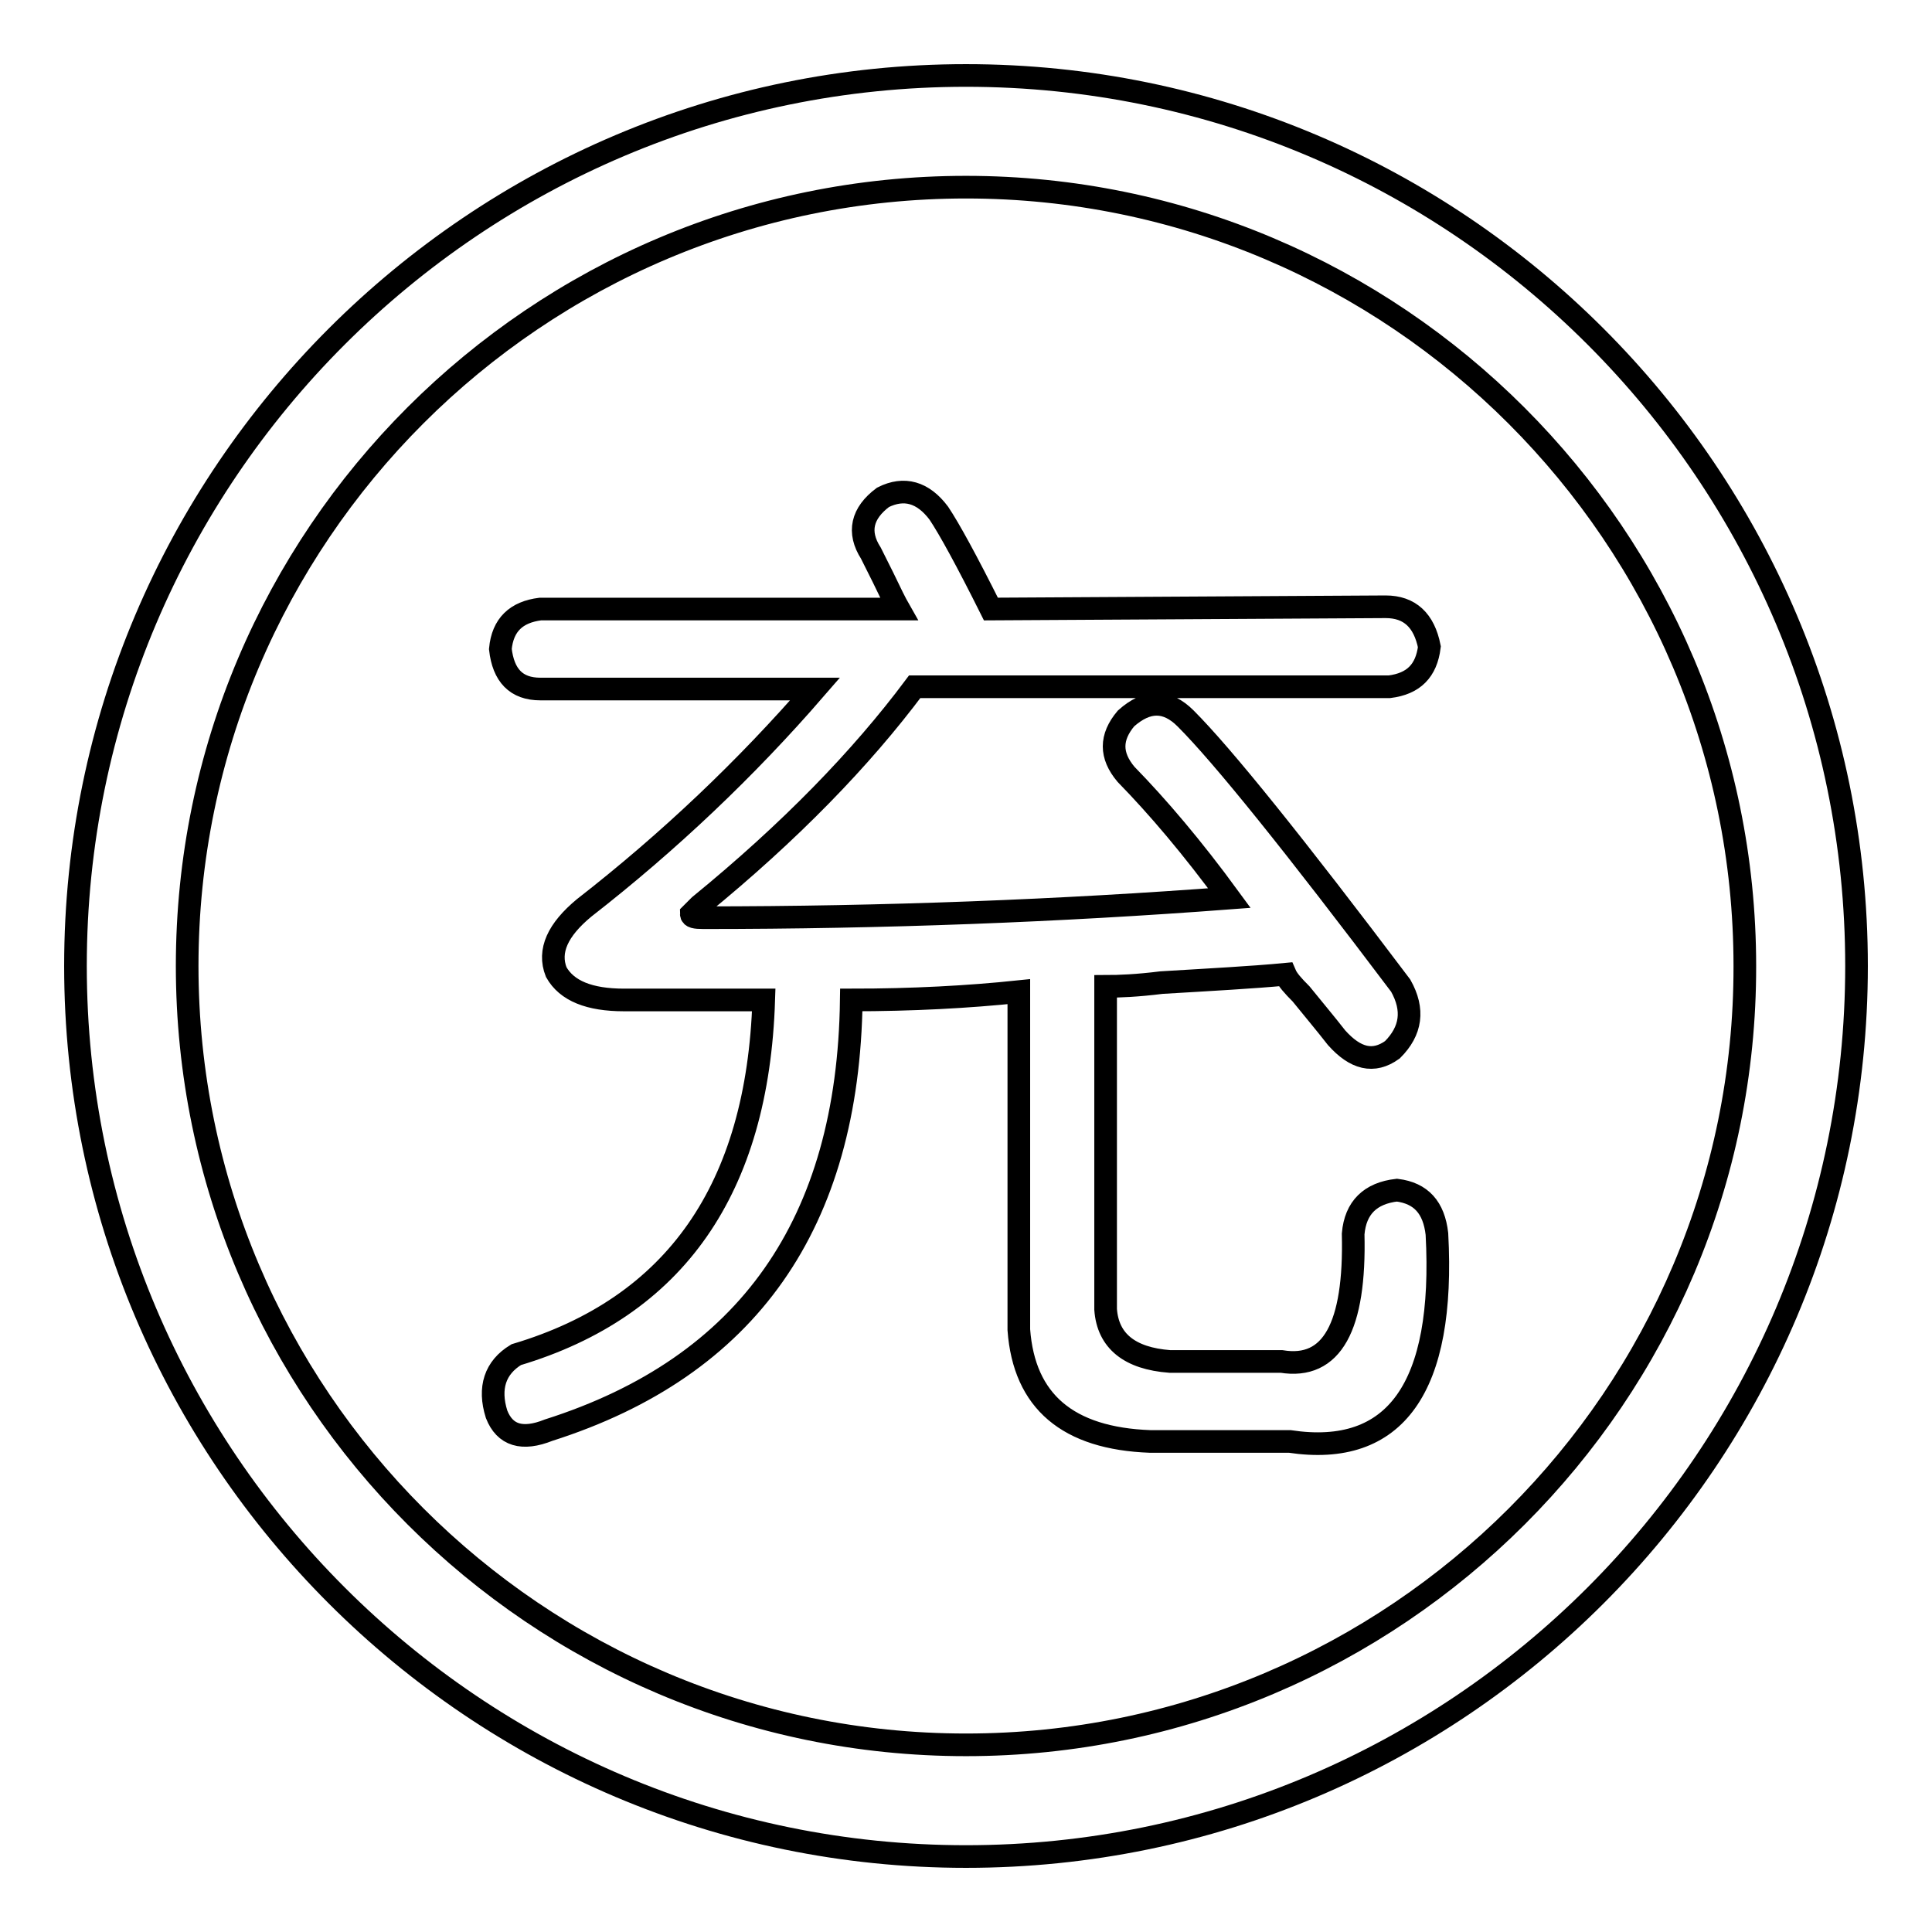
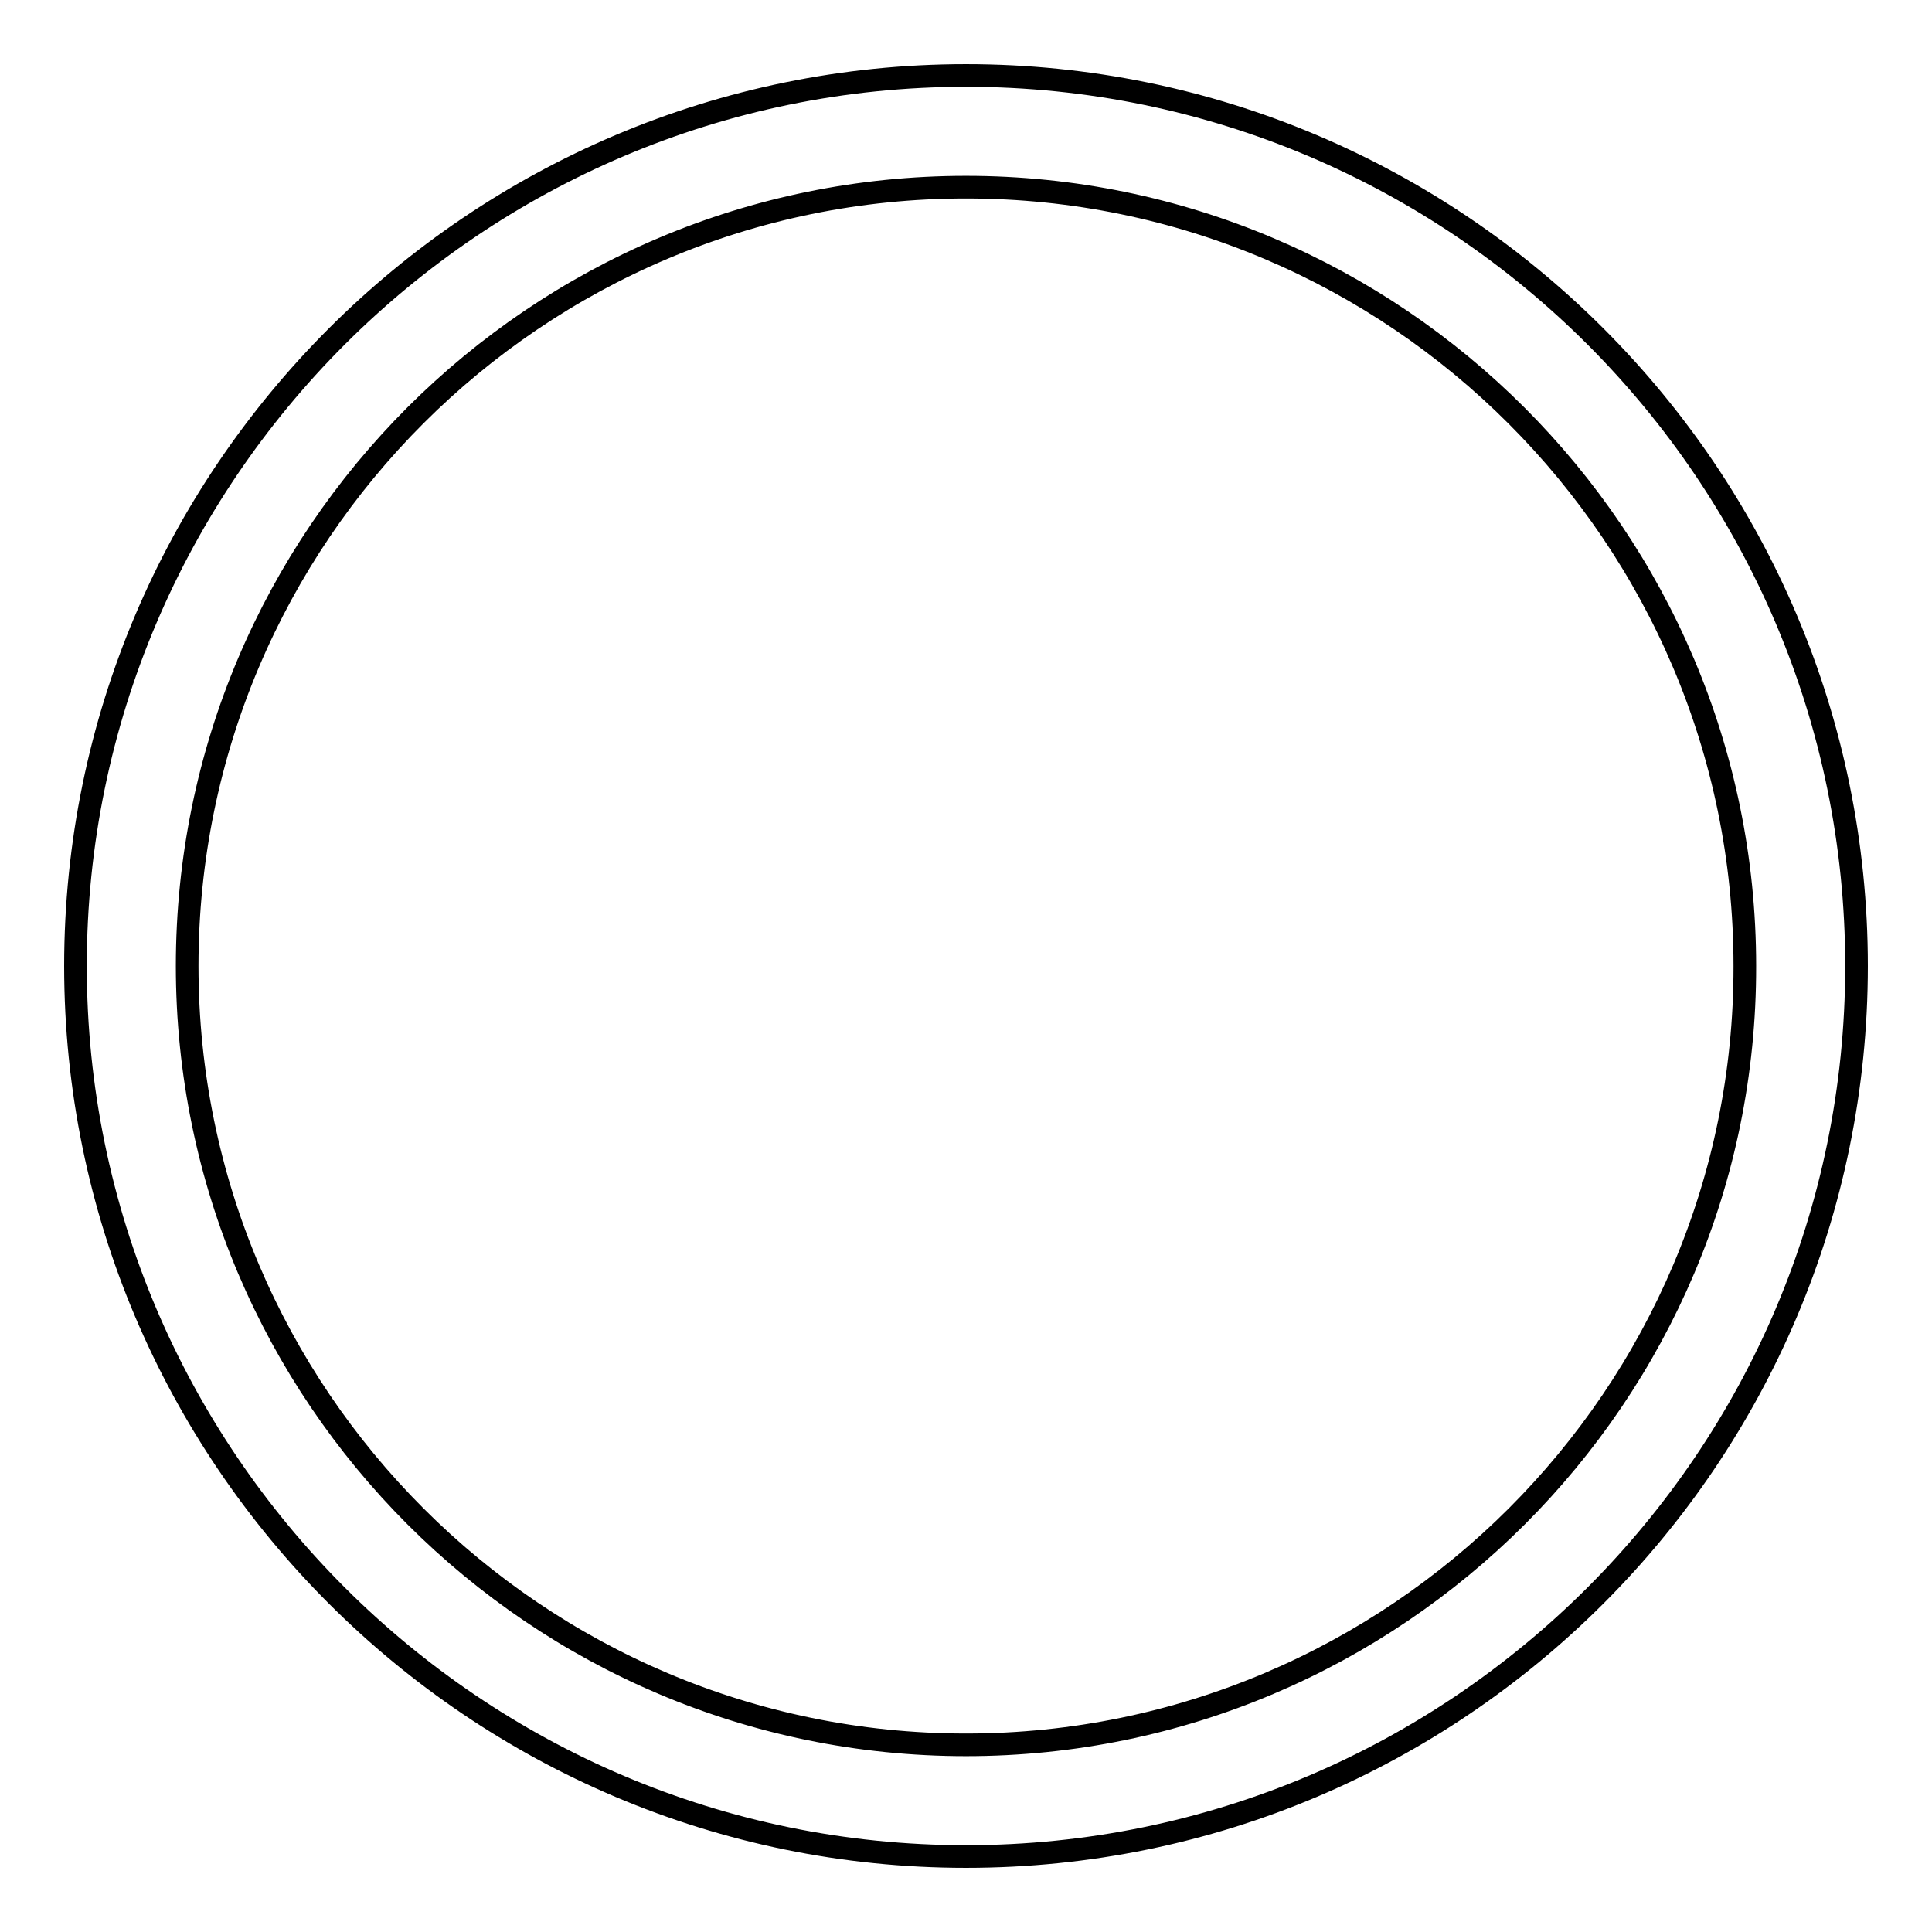
<svg xmlns="http://www.w3.org/2000/svg" version="1.1" x="0px" y="0px" viewBox="0 0 256 256" enable-background="new 0 0 256 256" xml:space="preserve">
  <g>
    <g>
      <path stroke-width="3" fill-opacity="0" stroke="#000000" d="M128,10C63,10,10,62.9,10,128c0,65.1,53,118,118,118c65.1,0,118-52.9,118-118C246,62.9,193.1,10,128,10L128,10z M128,231.2c-56.9,0-103.2-46.3-103.2-103.2C24.8,71,71.1,24.8,128,24.8c56.9,0,103.2,46.3,103.2,103.2C231.3,184.9,184.9,231.2,128,231.2L128,231.2z" />
-       <path stroke-width="3" fill-opacity="0" stroke="#000000" d="M183.6,80.4c3.2,0,5.1,1.8,5.8,5.3c-0.4,3.2-2.1,4.9-5.3,5.3h-62.9c-7.1,9.5-16.5,19.2-28.5,29l-1.1,1.1c0,0.4,0.5,0.5,1.6,0.5c23.9,0,47.2-0.9,69.7-2.6c-4.9-6.7-9.5-12.1-13.7-16.4c-2.1-2.5-2.1-4.9,0-7.4c2.8-2.5,5.4-2.5,7.9,0c4.9,4.9,14.4,16.7,28.5,35.4c1.8,3.2,1.4,6-1.1,8.5c-2.5,1.8-4.9,1.2-7.4-1.6c-1.4-1.8-3-3.7-4.7-5.8c-1.1-1.1-1.8-1.9-2.1-2.6c-4.2,0.4-9.7,0.7-16.4,1.1c-3.2,0.4-5.6,0.5-7.4,0.5v42.8c0.3,4.2,3.2,6.5,8.5,6.9h14.8c6.7,1.1,9.8-4.6,9.5-16.9c0.3-3.5,2.3-5.4,5.8-5.8c3.2,0.4,4.9,2.3,5.3,5.8c1.1,20.4-5.5,29.6-19.5,27.5h-18.5c-10.9-0.4-16.7-5.3-17.4-14.8v-44.8c-6.7,0.7-14.1,1.1-22.2,1.1c-0.4,29.6-13.7,48.6-40.1,57c-3.5,1.4-5.8,0.7-6.9-2.1c-1.1-3.5-0.2-6.2,2.6-7.9c21.1-6.3,32-22,32.8-47c-3.9,0-10,0-18.5,0c-4.6,0-7.6-1.2-9-3.7c-1.1-2.8,0.2-5.6,3.7-8.5c11.3-8.8,21.5-18.5,30.6-29H71.6c-3.2,0-4.9-1.8-5.3-5.3c0.3-3.2,2.1-4.9,5.3-5.3h47.5c-0.4-0.7-1.1-2.1-2.1-4.2l-1.6-3.2c-1.8-2.8-1.2-5.3,1.6-7.4c2.8-1.4,5.3-0.7,7.4,2.1c1.4,2.1,3.7,6.3,6.9,12.7L183.6,80.4L183.6,80.4z" />
    </g>
  </g>
</svg>